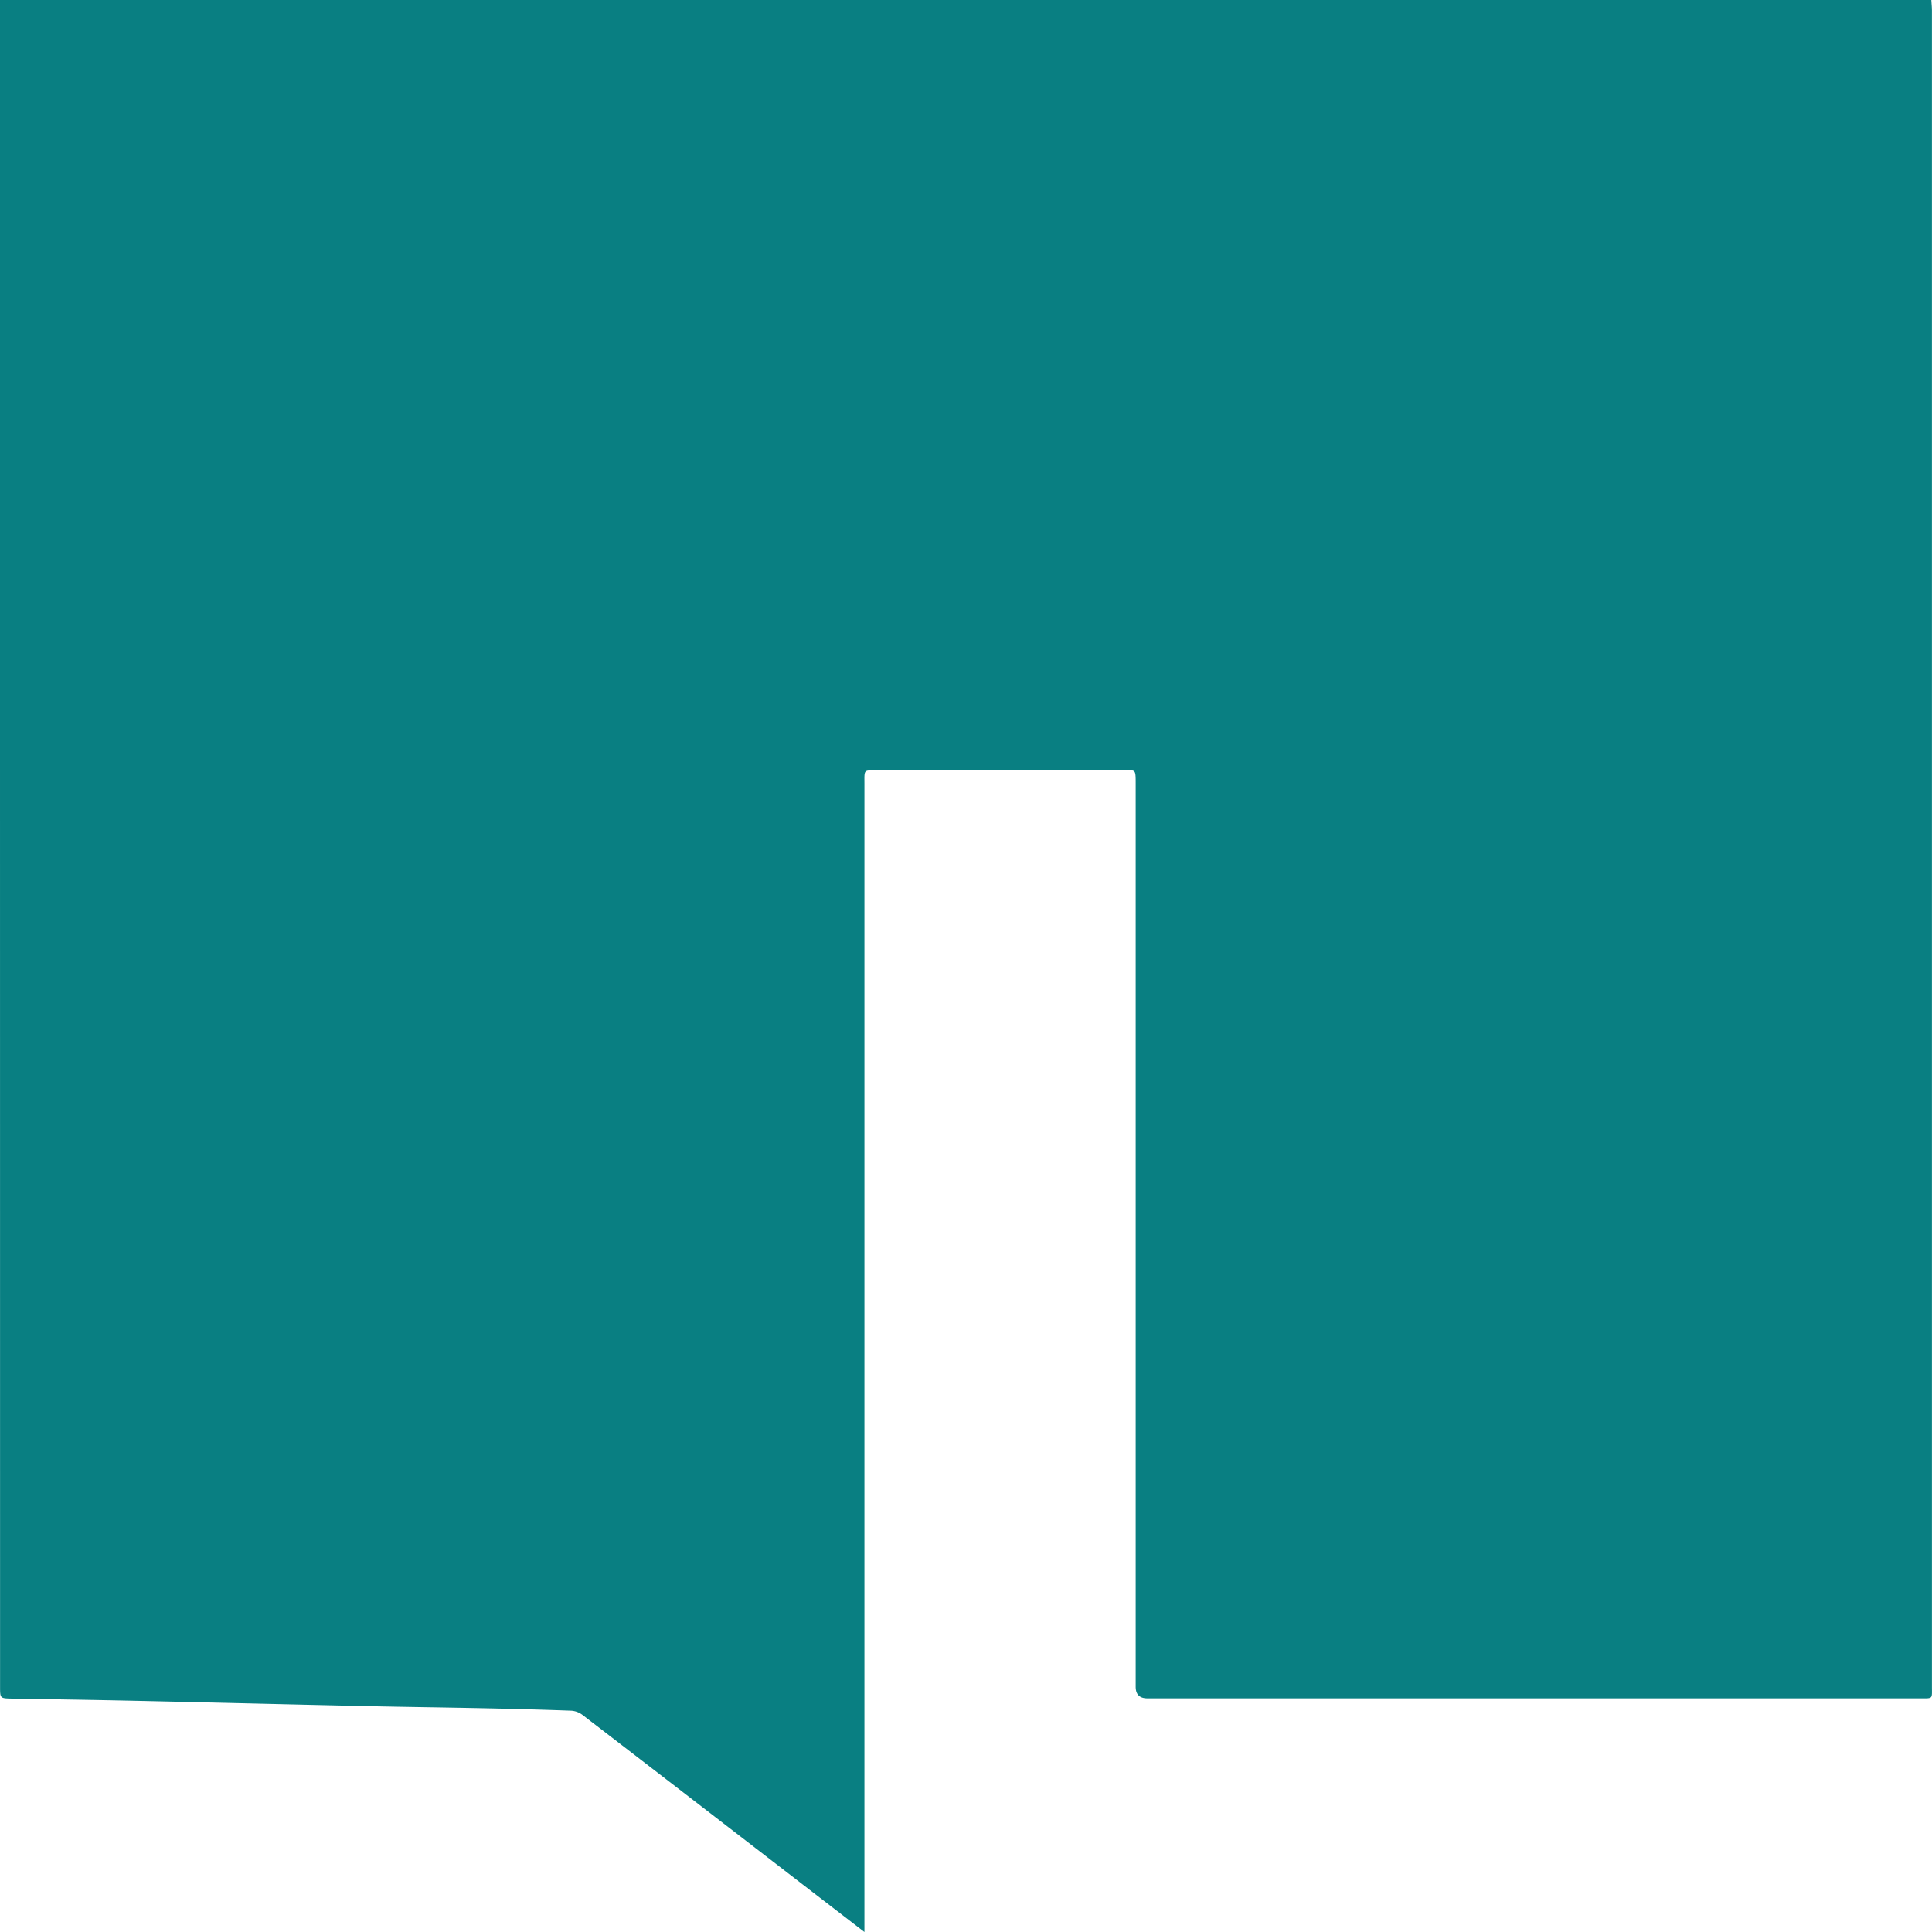
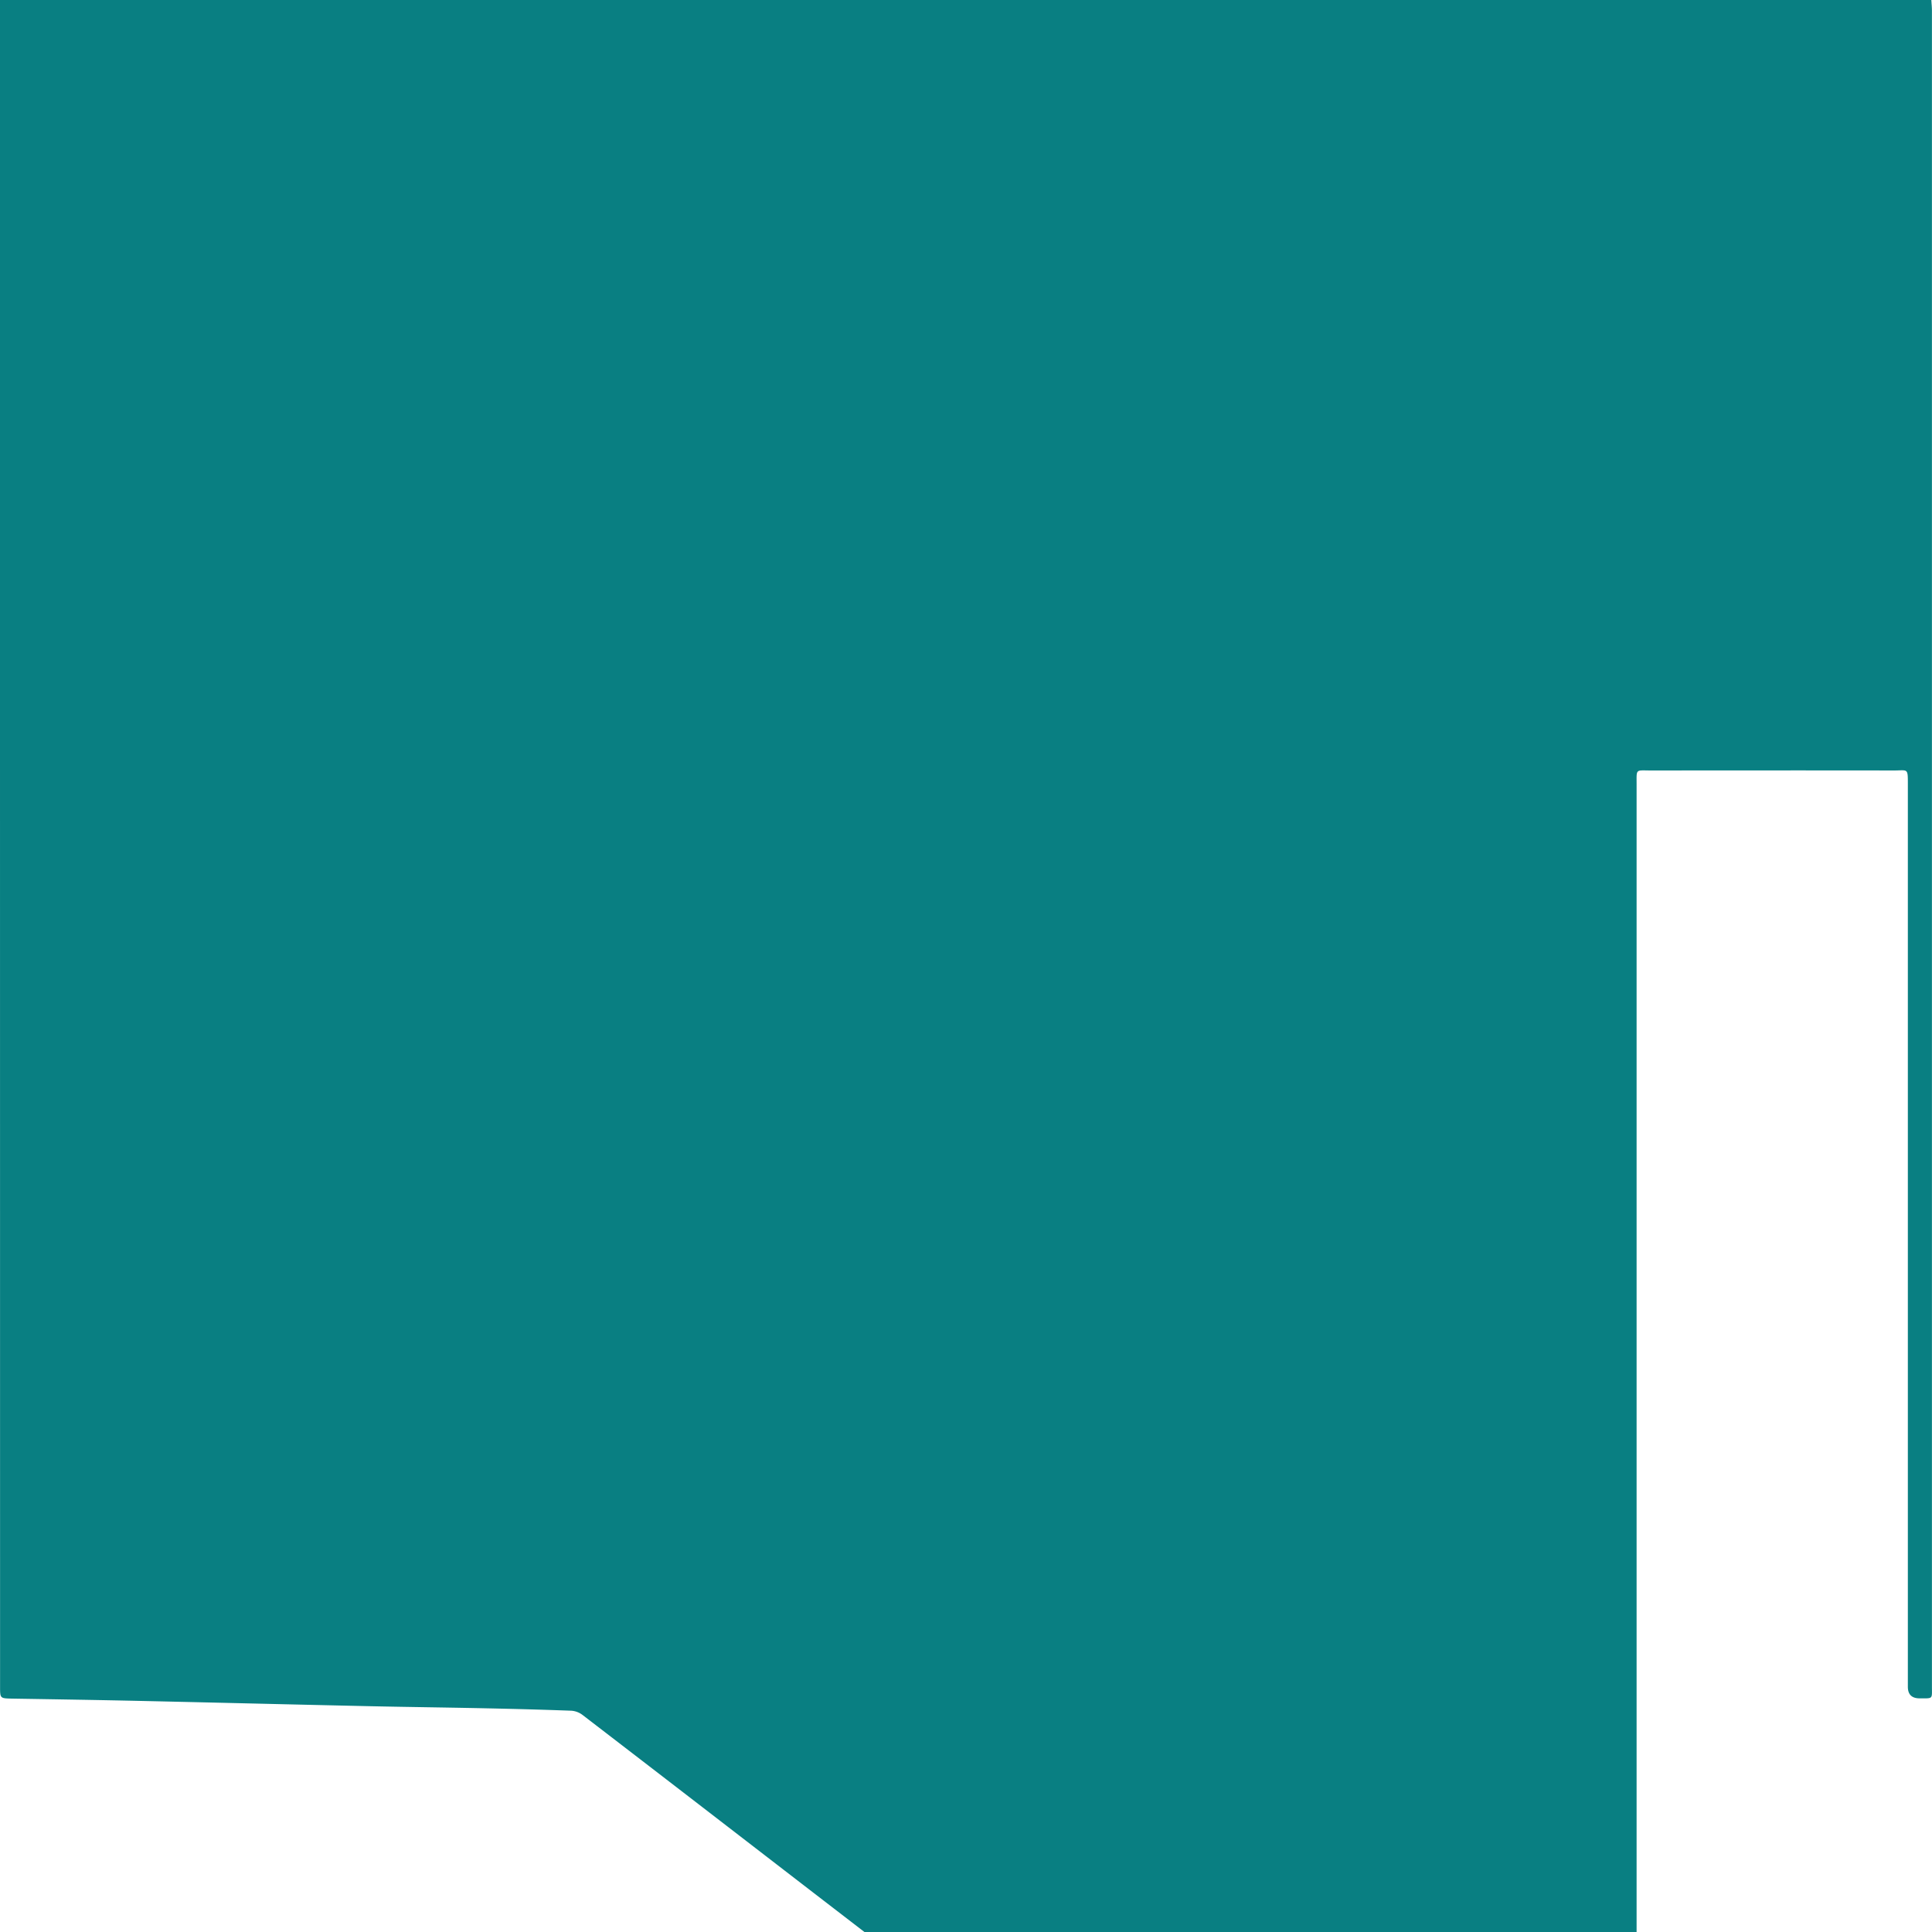
<svg xmlns="http://www.w3.org/2000/svg" width="30" height="30" viewBox="0 0 30 30" fill="none">
-   <path d="m13.423 30-.794-.611c-1.194-.92-2.387-1.841-3.583-2.759a.326.326 0 0 0-.172-.066c-.436-.016-.87-.028-1.306-.037-.605-.013-1.21-.02-1.814-.033-1.233-.027-2.467-.058-3.7-.085-.62-.013-1.242-.023-1.863-.033-.19-.004-.19-.002-.19-.185L0 11.395V0h29.99c.003.056.009.113.009.17v26.018c0 .199.021.184-.19.184h-11.99c-.123 0-.184-.06-.184-.18v-14.01c0-.263.002-.218-.22-.218-1.254-.002-2.509-.001-3.763 0-.25 0-.229-.033-.229.22V30z" fill="#097F82" />
+   <path d="m13.423 30-.794-.611c-1.194-.92-2.387-1.841-3.583-2.759a.326.326 0 0 0-.172-.066c-.436-.016-.87-.028-1.306-.037-.605-.013-1.21-.02-1.814-.033-1.233-.027-2.467-.058-3.7-.085-.62-.013-1.242-.023-1.863-.033-.19-.004-.19-.002-.19-.185L0 11.395V0h29.99c.003.056.009.113.009.17v26.018c0 .199.021.184-.19.184c-.123 0-.184-.06-.184-.18v-14.01c0-.263.002-.218-.22-.218-1.254-.002-2.509-.001-3.763 0-.25 0-.229-.033-.229.22V30z" fill="#097F82" />
</svg>